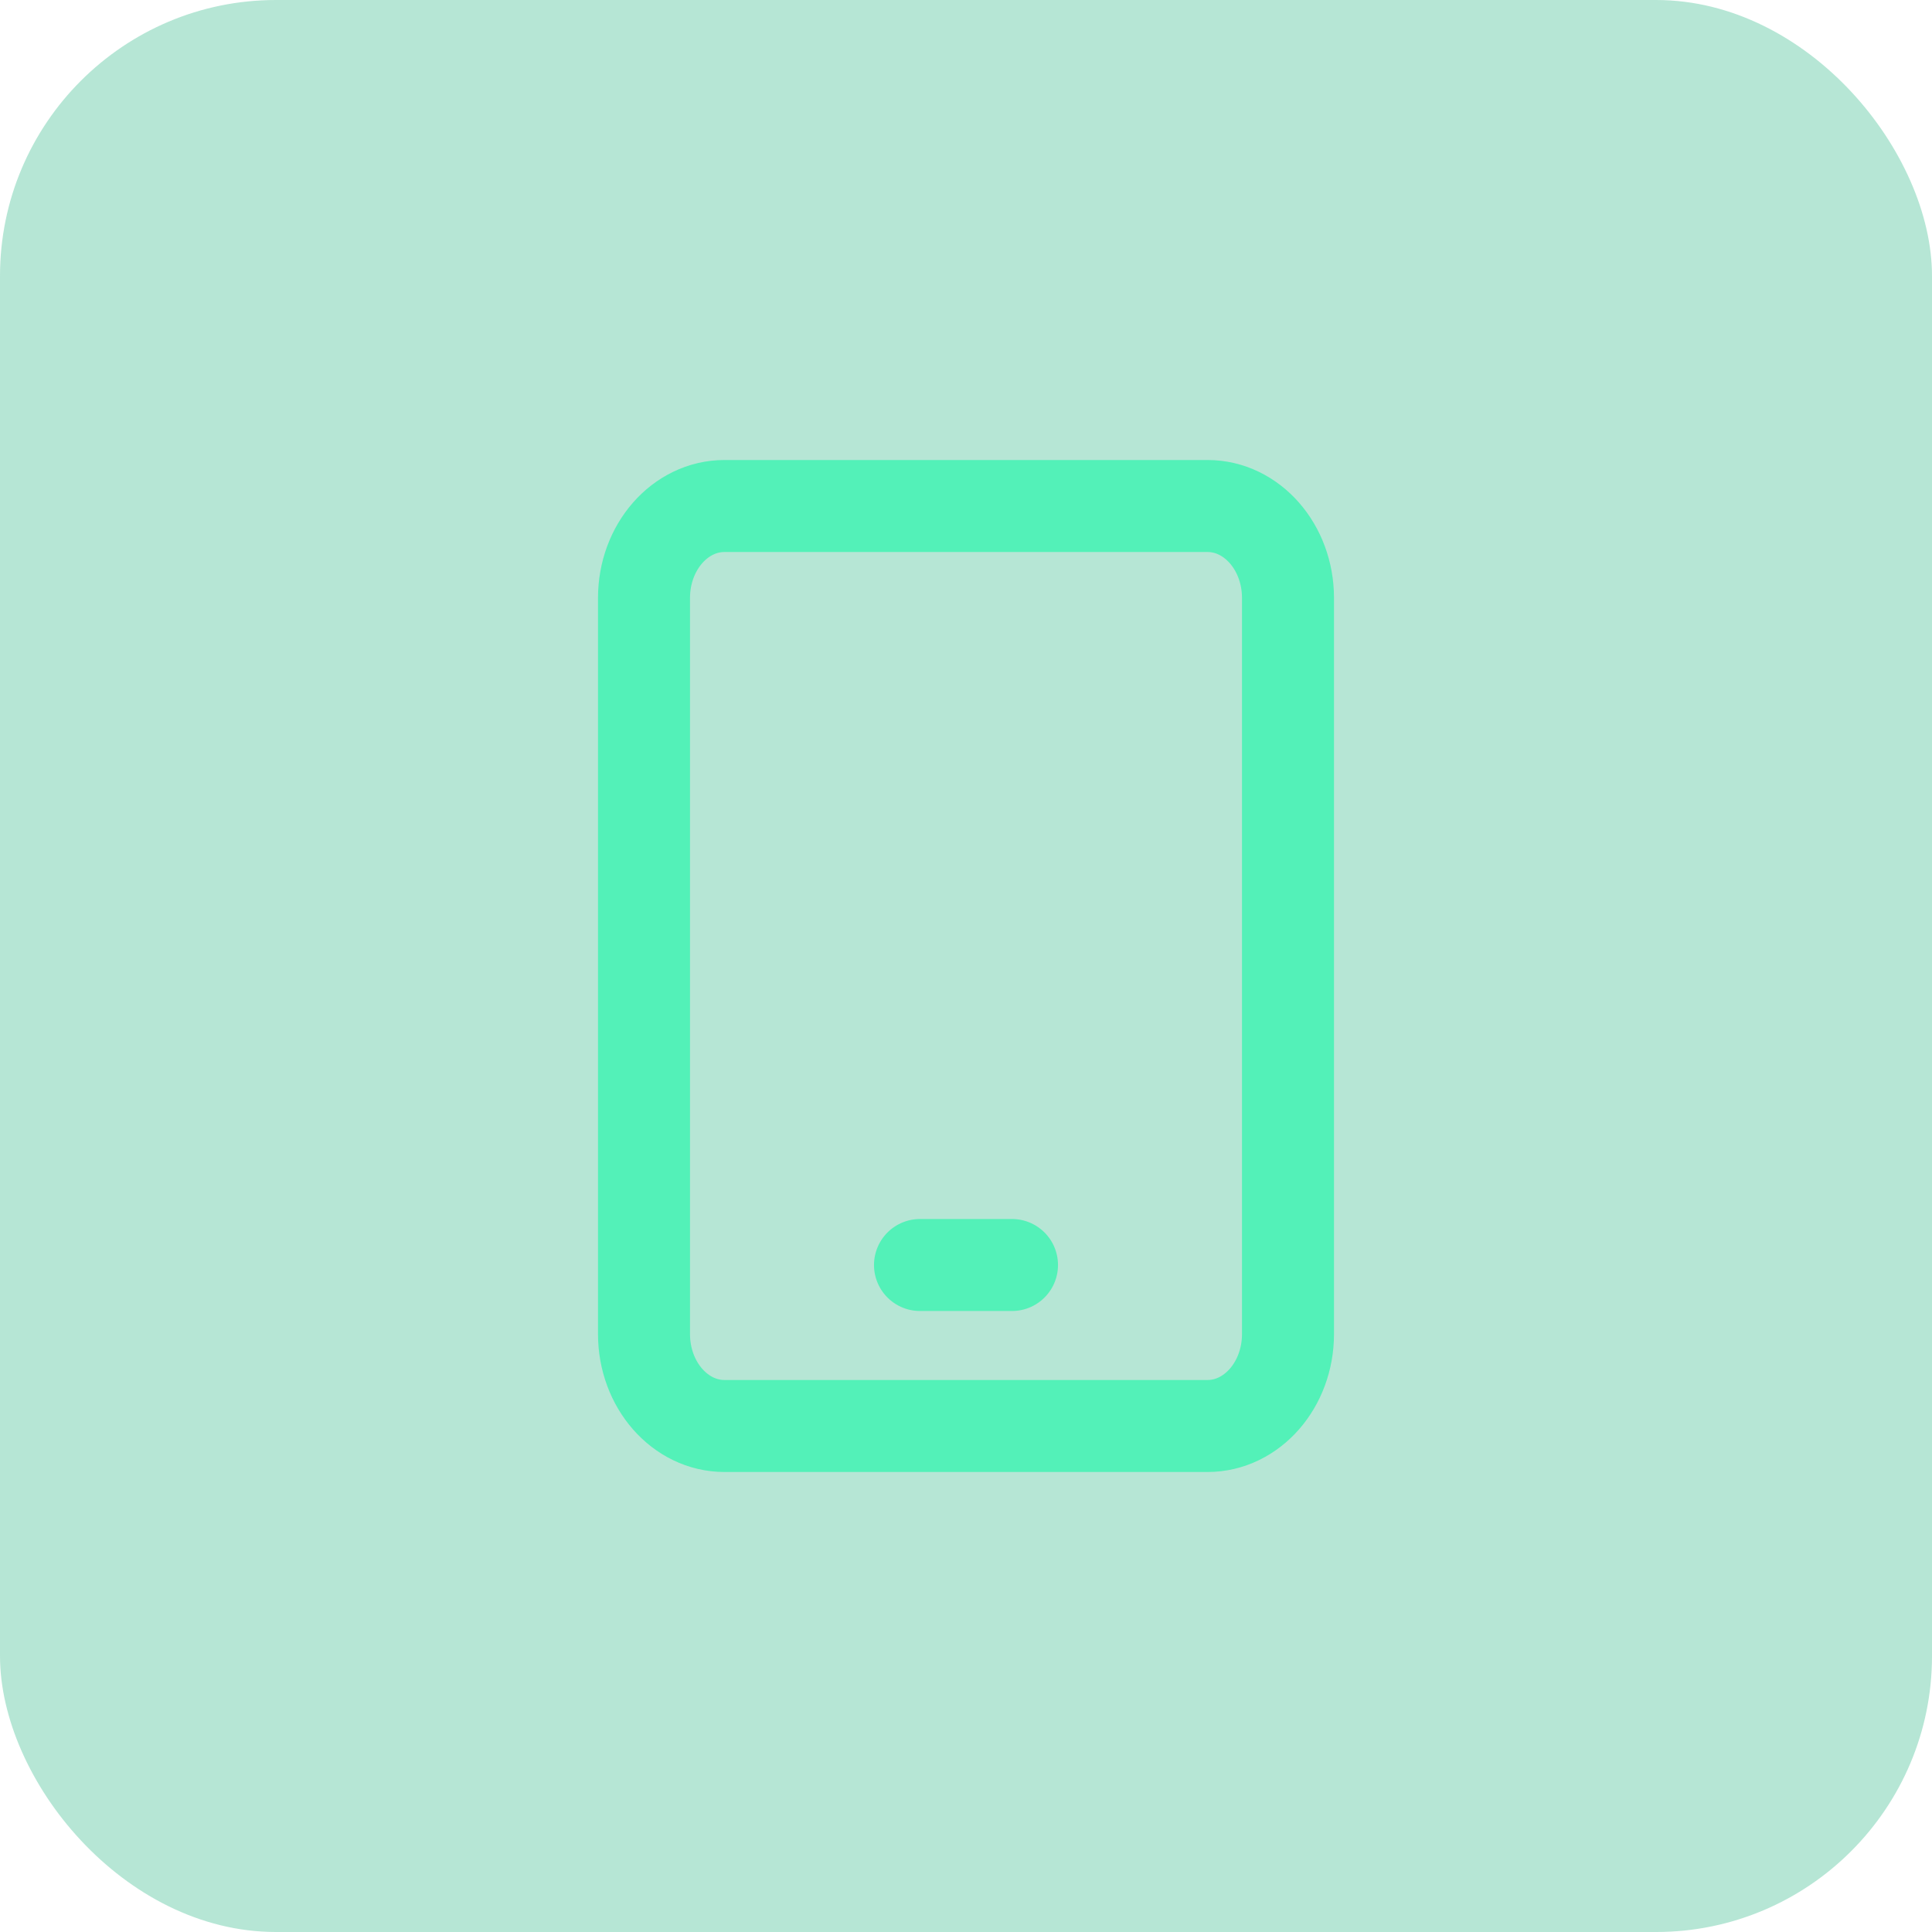
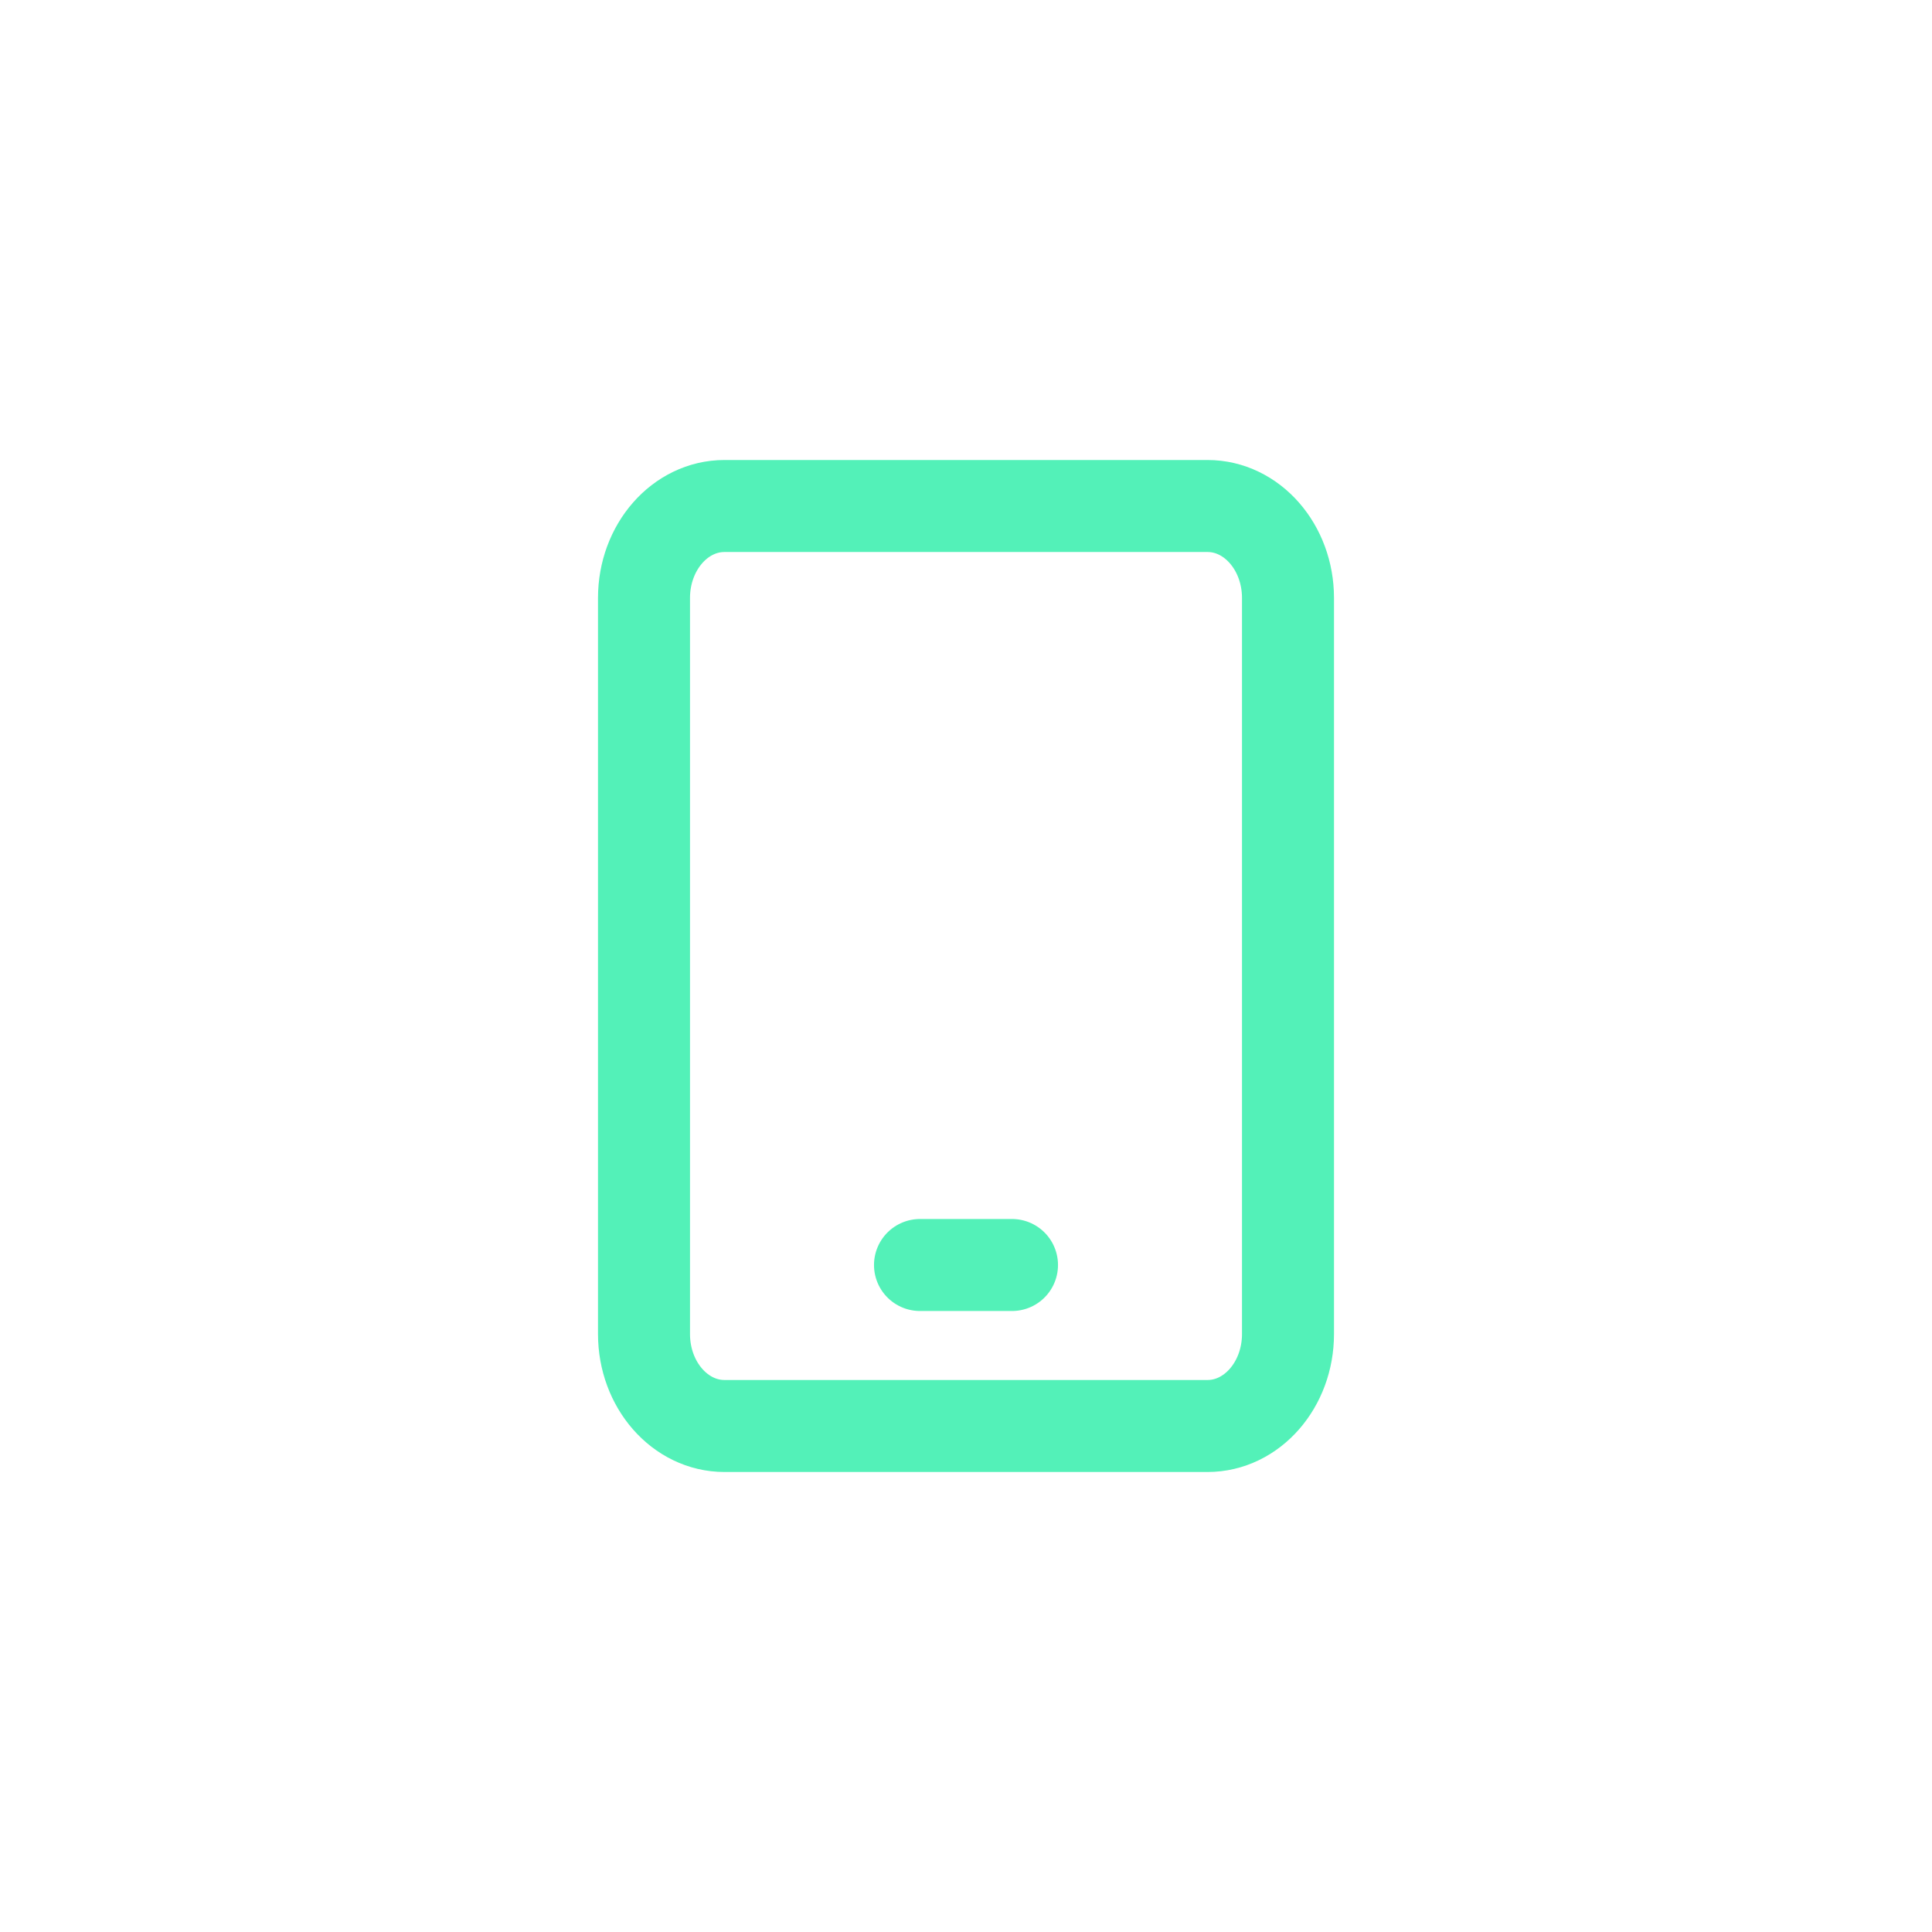
<svg xmlns="http://www.w3.org/2000/svg" width="42" height="42" viewBox="0 0 42 42" fill="none">
-   <rect width="42" height="42" rx="6" fill="#0DAB72" fill-opacity="0.3" />
  <path d="M20 27.5H22M15.75 11H26.25C27.216 11 28 11.895 28 13V29C28 30.105 27.216 31 26.25 31H15.75C14.784 31 14 30.105 14 29V13C14 11.895 14.784 11 15.75 11Z" stroke="#53F1B8" stroke-width="2" stroke-linecap="round" stroke-linejoin="round" />
</svg>